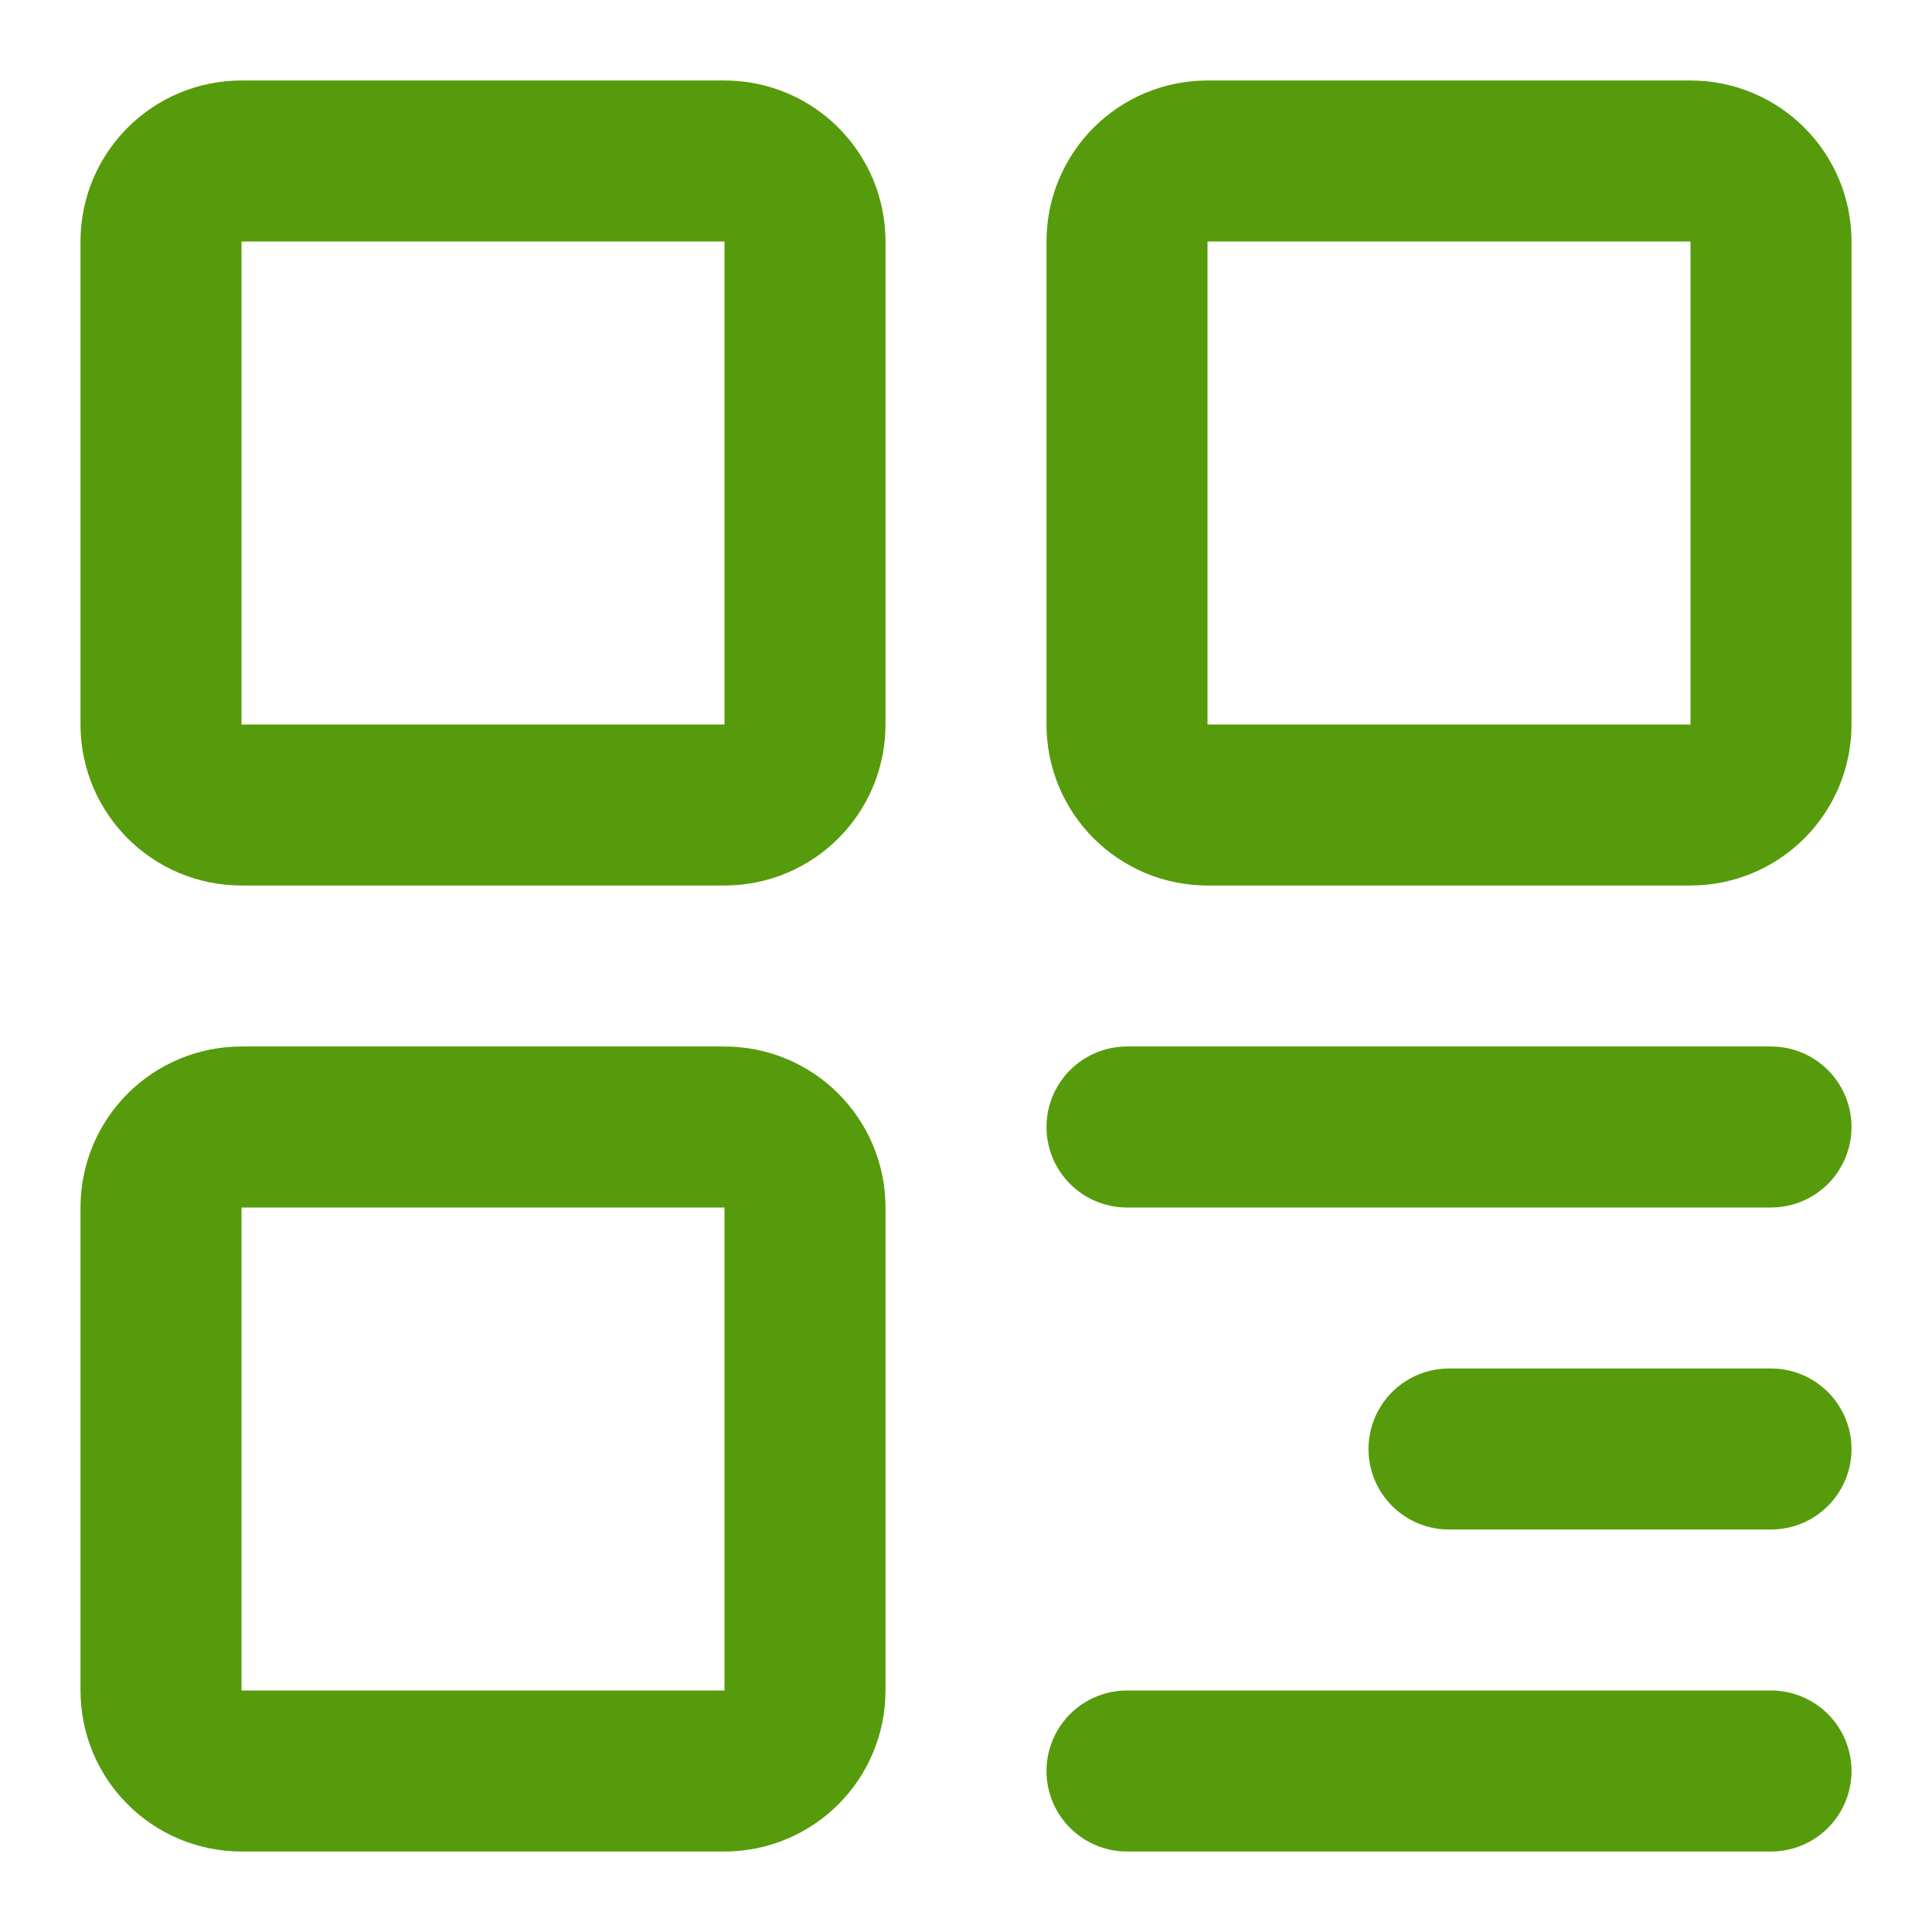
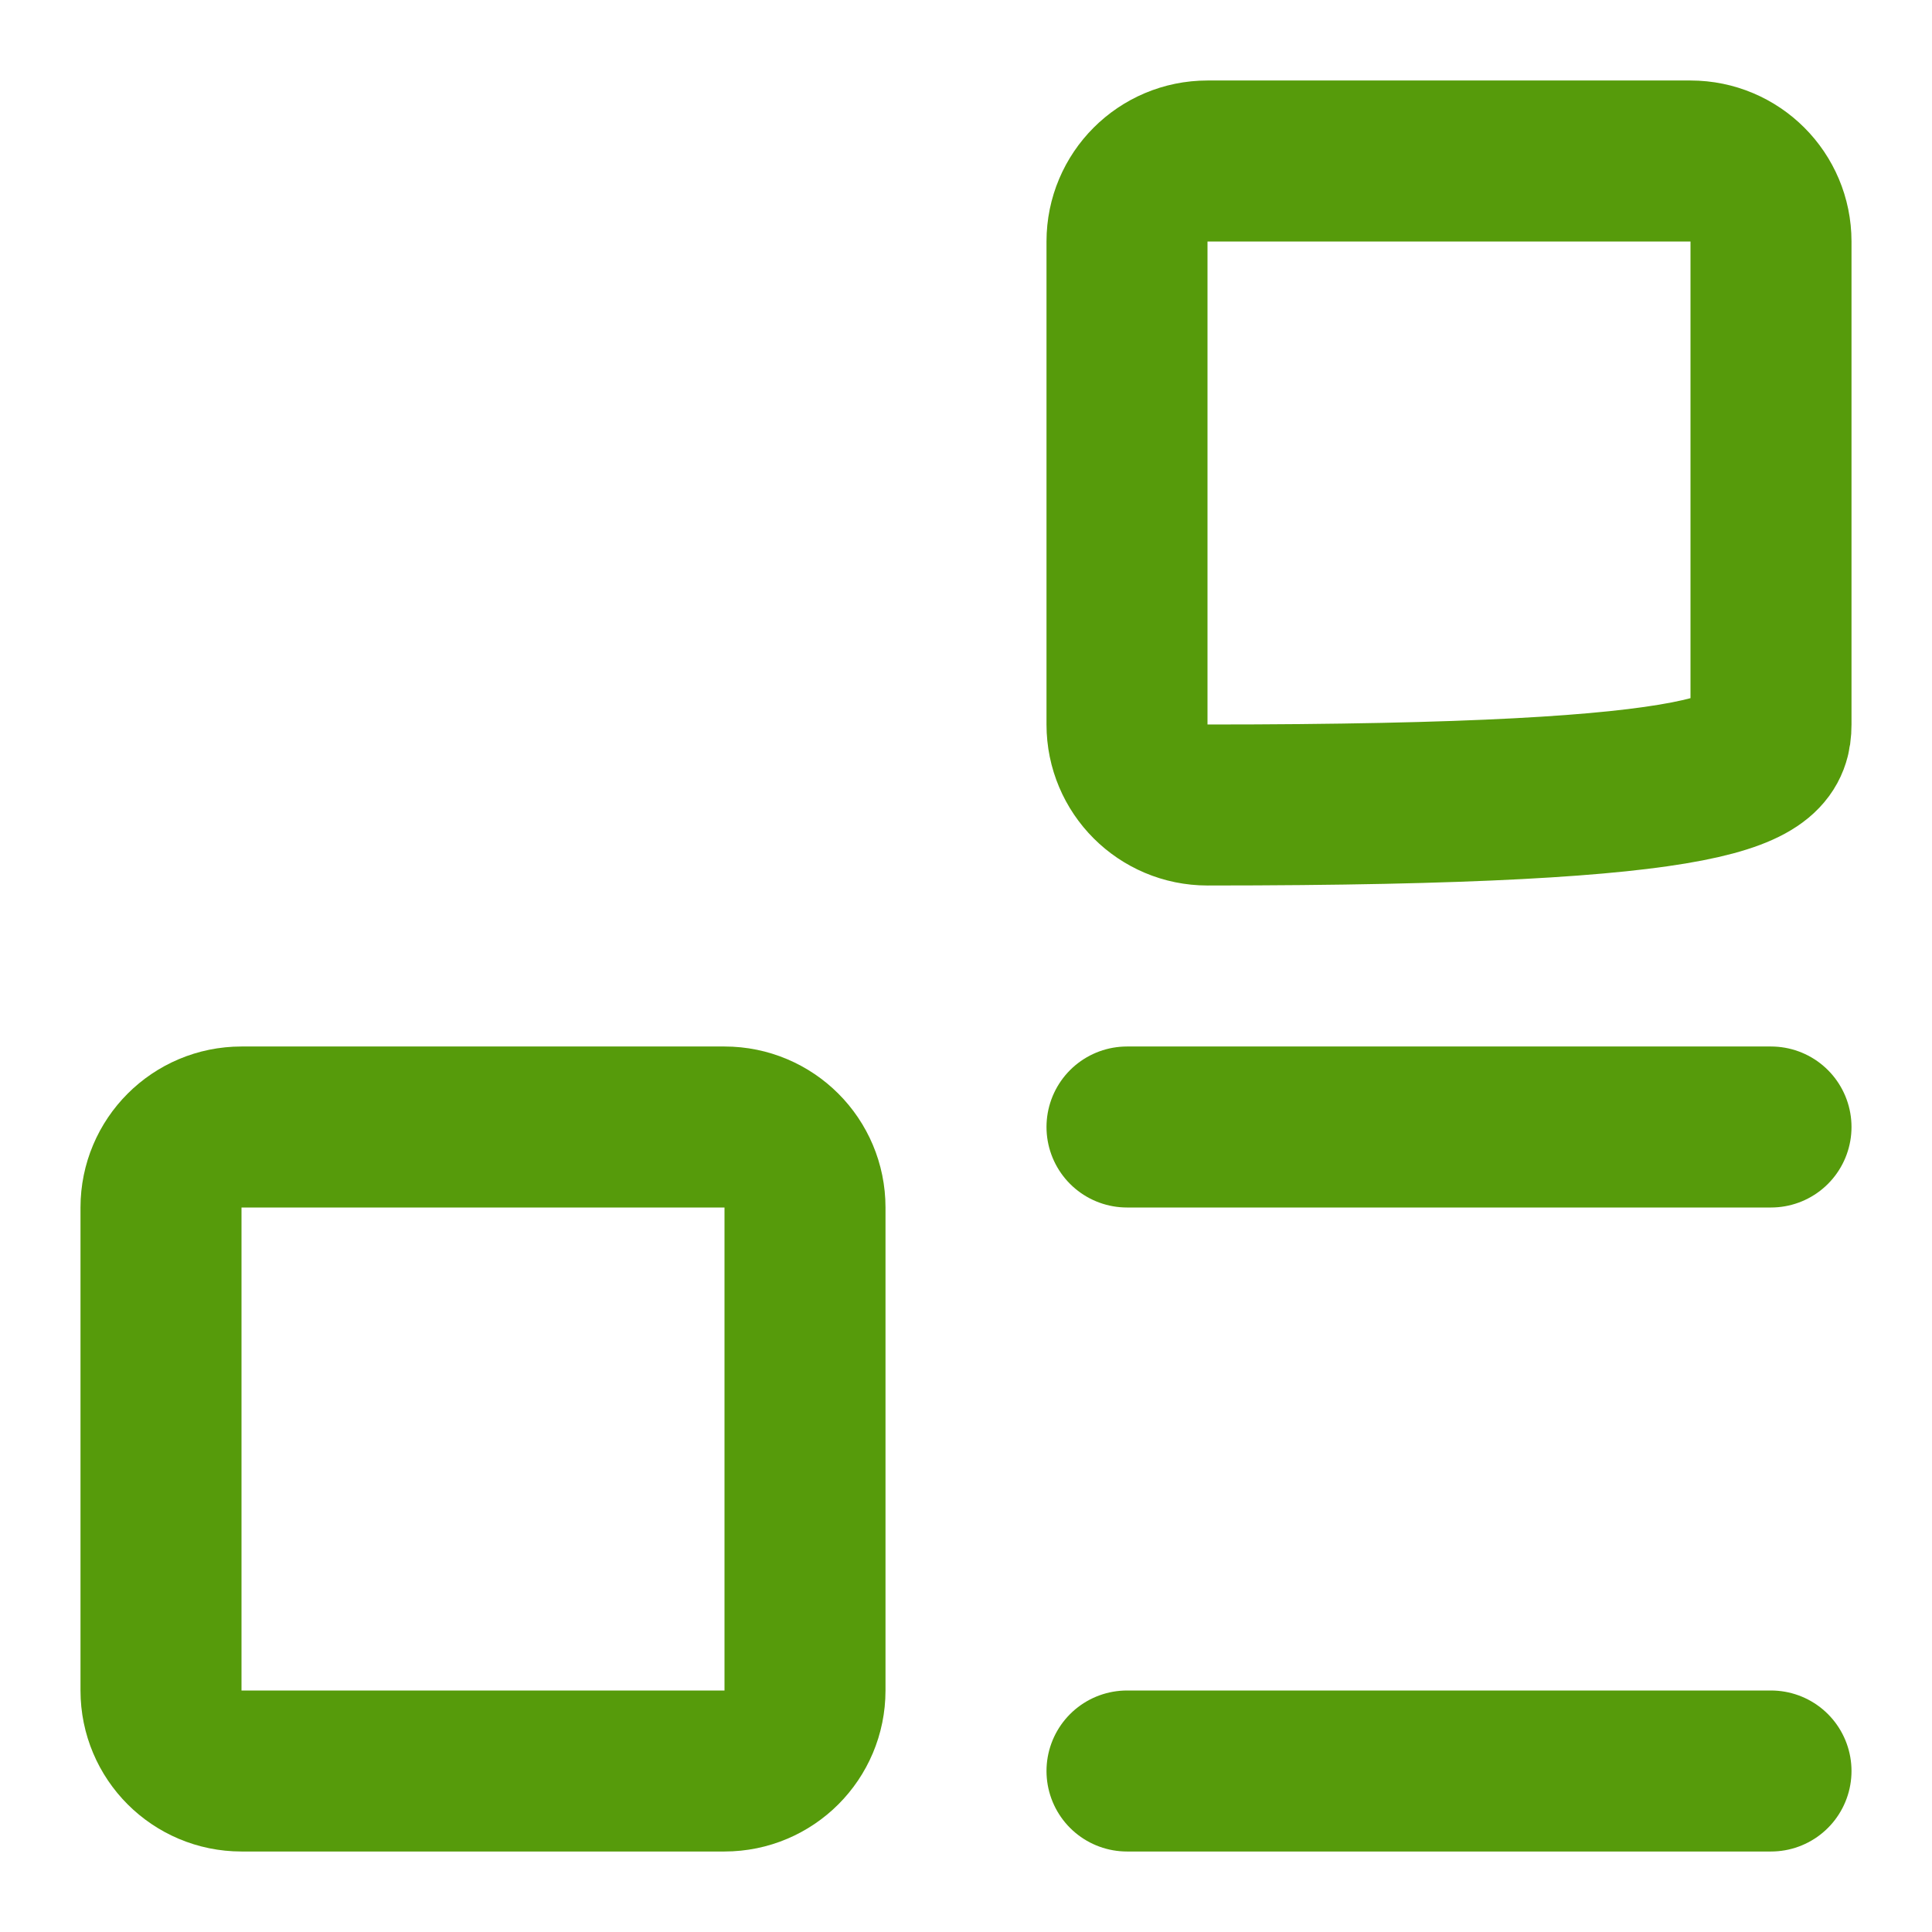
<svg xmlns="http://www.w3.org/2000/svg" fill="none" viewBox="0 0 48 48" height="24" width="24">
-   <path stroke-linejoin="round" stroke-width="4" stroke="#569b0b" fill="none" d="M18 4H6C4.895 4 4 4.895 4 6V18C4 19.105 4.895 20 6 20H18C19.105 20 20 19.105 20 18V6C20 4.895 19.105 4 18 4Z" />
  <path stroke-linejoin="round" stroke-width="4" stroke="#569b0b" fill="none" d="M18 28H6C4.895 28 4 28.895 4 30V42C4 43.105 4.895 44 6 44H18C19.105 44 20 43.105 20 42V30C20 28.895 19.105 28 18 28Z" />
-   <path stroke-linejoin="round" stroke-width="4" stroke="#569b0b" fill="none" d="M42 4H30C28.895 4 28 4.895 28 6V18C28 19.105 28.895 20 30 20H42C43.105 20 44 19.105 44 18V6C44 4.895 43.105 4 42 4Z" />
+   <path stroke-linejoin="round" stroke-width="4" stroke="#569b0b" fill="none" d="M42 4H30C28.895 4 28 4.895 28 6V18C28 19.105 28.895 20 30 20C43.105 20 44 19.105 44 18V6C44 4.895 43.105 4 42 4Z" />
  <path stroke-linejoin="round" stroke-linecap="round" stroke-width="4" stroke="#569b0b" d="M28 28H44" />
-   <path stroke-linejoin="round" stroke-linecap="round" stroke-width="4" stroke="#569b0b" d="M36 36H44" />
  <path stroke-linejoin="round" stroke-linecap="round" stroke-width="4" stroke="#569b0b" d="M28 44H44" />
</svg>